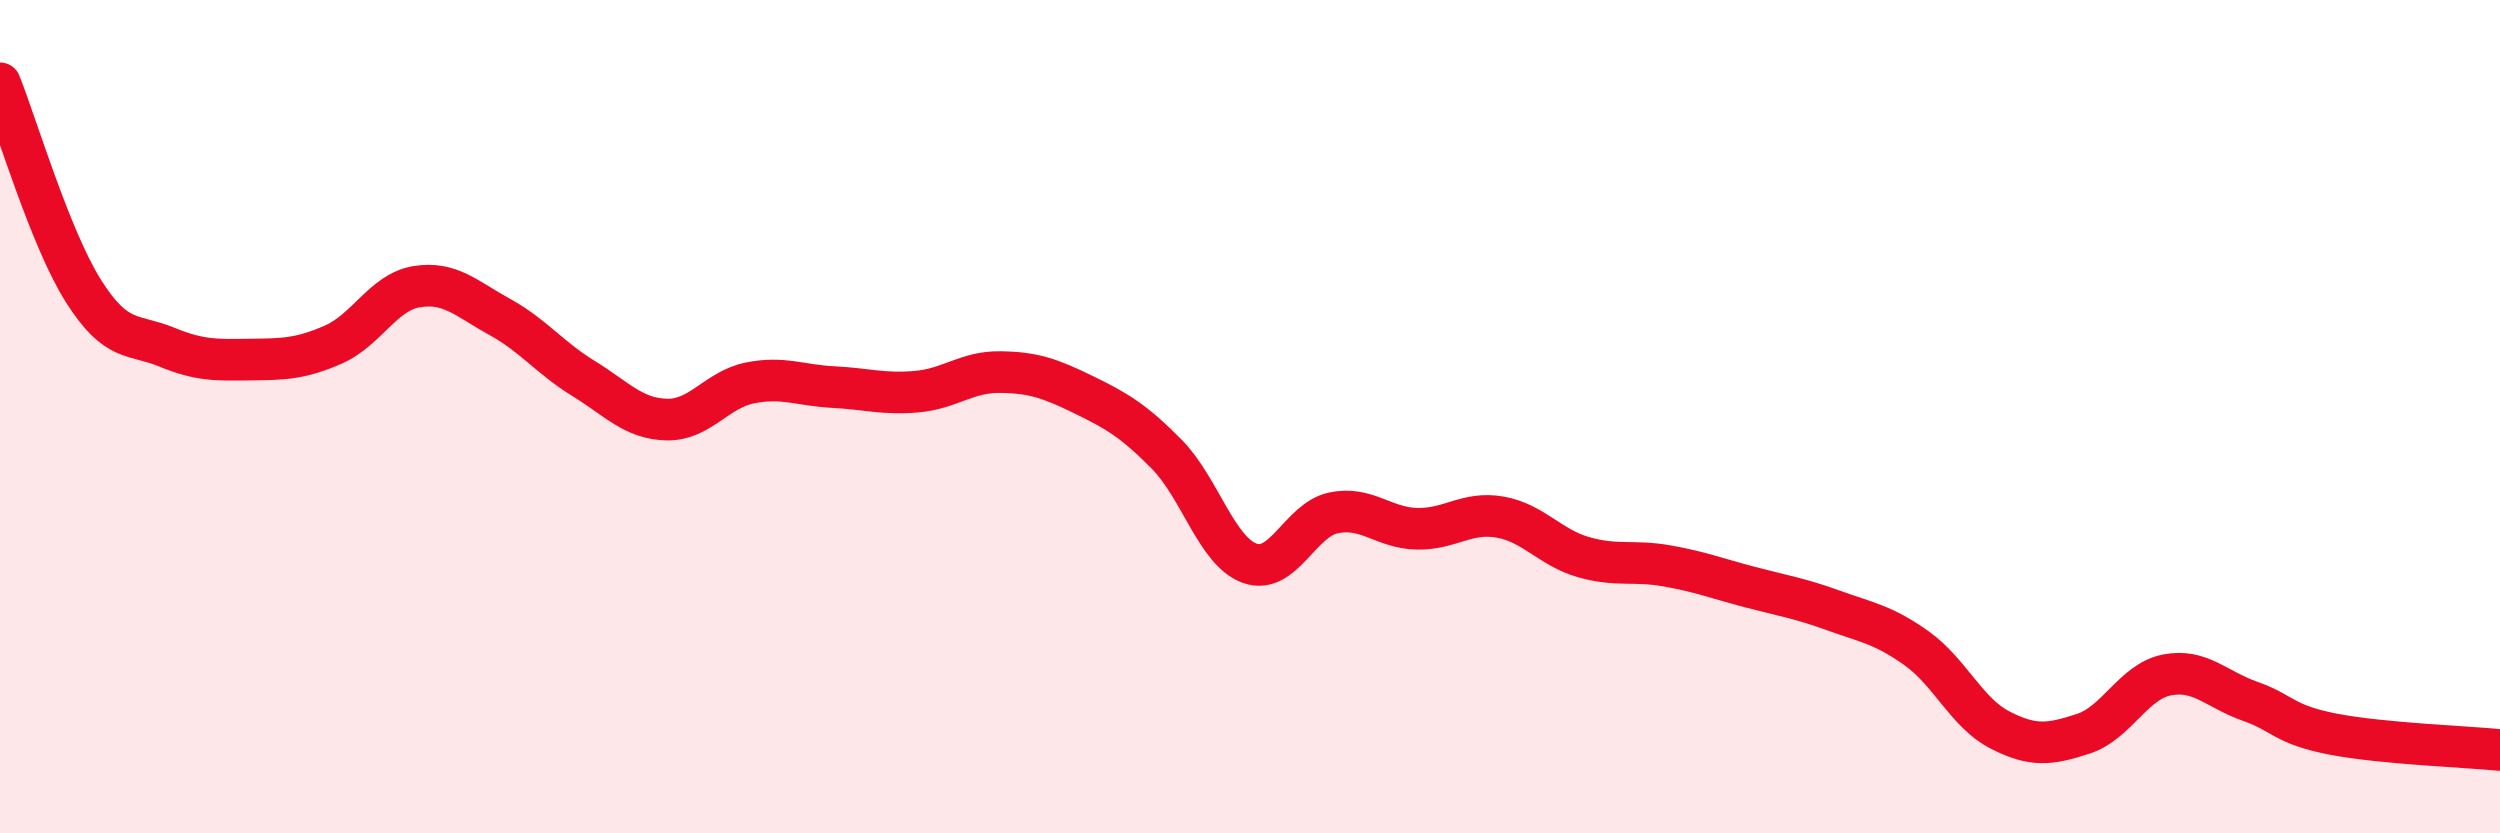
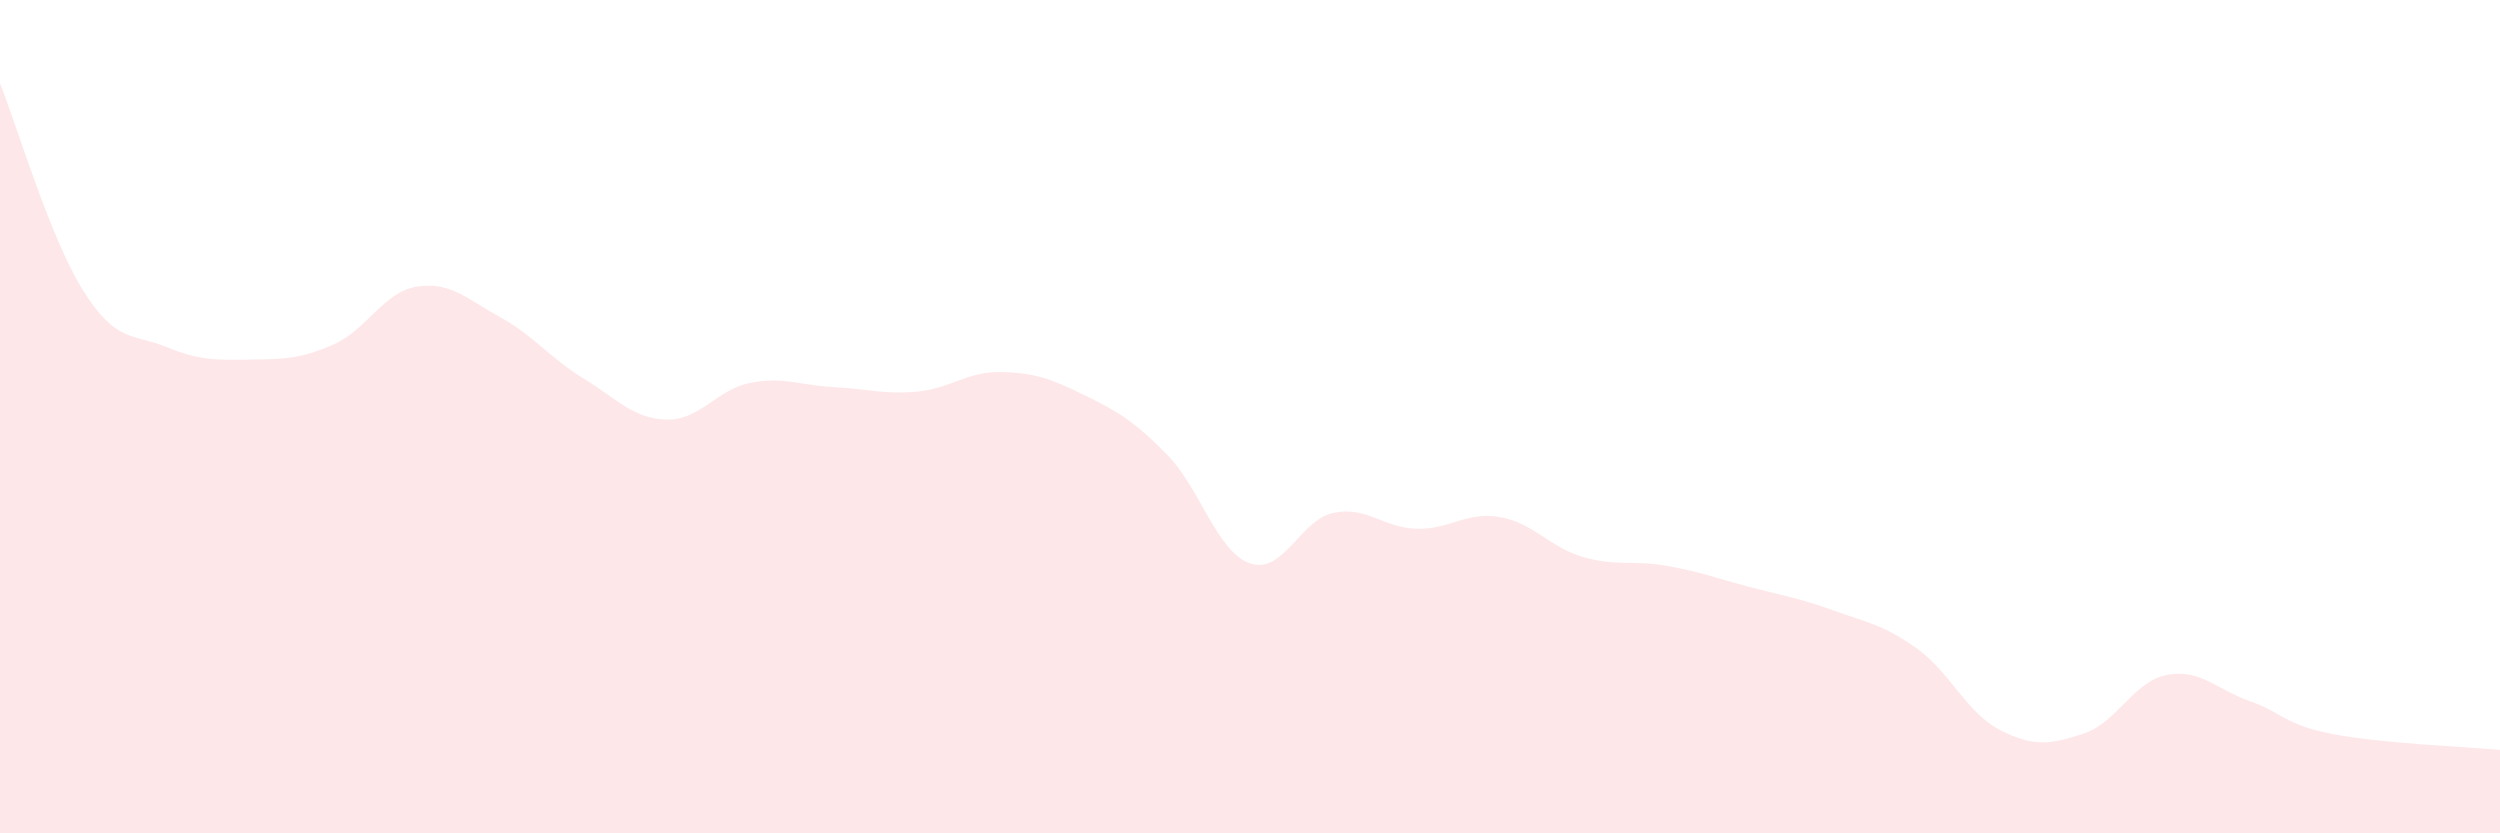
<svg xmlns="http://www.w3.org/2000/svg" width="60" height="20" viewBox="0 0 60 20">
  <path d="M 0,2 C 0.4,3 1.2,5.71 2,6.98 C 2.8,8.25 3.2,8 4,8.33 C 4.8,8.66 5.2,8.64 6,8.63 C 6.8,8.62 7.2,8.62 8,8.27 C 8.8,7.92 9.2,7.01 10,6.88 C 10.8,6.75 11.2,7.17 12,7.61 C 12.8,8.05 13.2,8.59 14,9.08 C 14.8,9.57 15.2,10.05 16,10.07 C 16.8,10.09 17.2,9.35 18,9.19 C 18.8,9.03 19.2,9.25 20,9.29 C 20.8,9.33 21.2,9.47 22,9.4 C 22.8,9.33 23.2,8.92 24,8.93 C 24.8,8.94 25.2,9.08 26,9.47 C 26.8,9.86 27.2,10.09 28,10.9 C 28.8,11.71 29.2,13.24 30,13.52 C 30.8,13.8 31.2,12.48 32,12.31 C 32.8,12.14 33.2,12.67 34,12.69 C 34.8,12.71 35.2,12.27 36,12.41 C 36.8,12.55 37.2,13.14 38,13.37 C 38.8,13.6 39.2,13.44 40,13.58 C 40.8,13.72 41.2,13.88 42,14.09 C 42.8,14.3 43.2,14.36 44,14.65 C 44.8,14.94 45.2,14.99 46,15.56 C 46.8,16.13 47.2,17.11 48,17.52 C 48.8,17.93 49.2,17.87 50,17.61 C 50.8,17.35 51.2,16.36 52,16.2 C 52.8,16.04 53.2,16.55 54,16.83 C 54.8,17.11 54.8,17.39 56,17.62 C 57.2,17.85 59.2,17.92 60,18L60 20L0 20Z" fill="#EB0A25" opacity="0.1" stroke-linecap="round" stroke-linejoin="round" />
-   <path d="M 0,2 C 0.4,3 1.2,5.71 2,6.98 C 2.8,8.25 3.2,8 4,8.33 C 4.8,8.66 5.2,8.64 6,8.63 C 6.8,8.62 7.2,8.62 8,8.27 C 8.8,7.92 9.2,7.01 10,6.88 C 10.8,6.75 11.2,7.17 12,7.61 C 12.8,8.05 13.2,8.59 14,9.08 C 14.8,9.57 15.2,10.05 16,10.07 C 16.8,10.09 17.2,9.35 18,9.19 C 18.8,9.03 19.2,9.25 20,9.29 C 20.8,9.33 21.2,9.47 22,9.4 C 22.8,9.33 23.2,8.92 24,8.93 C 24.8,8.94 25.2,9.08 26,9.47 C 26.8,9.86 27.2,10.09 28,10.9 C 28.8,11.71 29.2,13.24 30,13.52 C 30.8,13.8 31.2,12.48 32,12.31 C 32.8,12.14 33.2,12.67 34,12.69 C 34.8,12.71 35.2,12.27 36,12.41 C 36.8,12.55 37.2,13.14 38,13.37 C 38.8,13.6 39.2,13.44 40,13.58 C 40.8,13.72 41.2,13.88 42,14.09 C 42.8,14.3 43.2,14.36 44,14.65 C 44.8,14.94 45.2,14.99 46,15.56 C 46.8,16.13 47.2,17.11 48,17.52 C 48.8,17.93 49.2,17.87 50,17.61 C 50.8,17.35 51.2,16.36 52,16.2 C 52.8,16.04 53.2,16.55 54,16.83 C 54.8,17.11 54.8,17.39 56,17.62 C 57.2,17.85 59.2,17.92 60,18" stroke="#EB0A25" stroke-width="1" fill="none" stroke-linecap="round" stroke-linejoin="round" />
</svg>